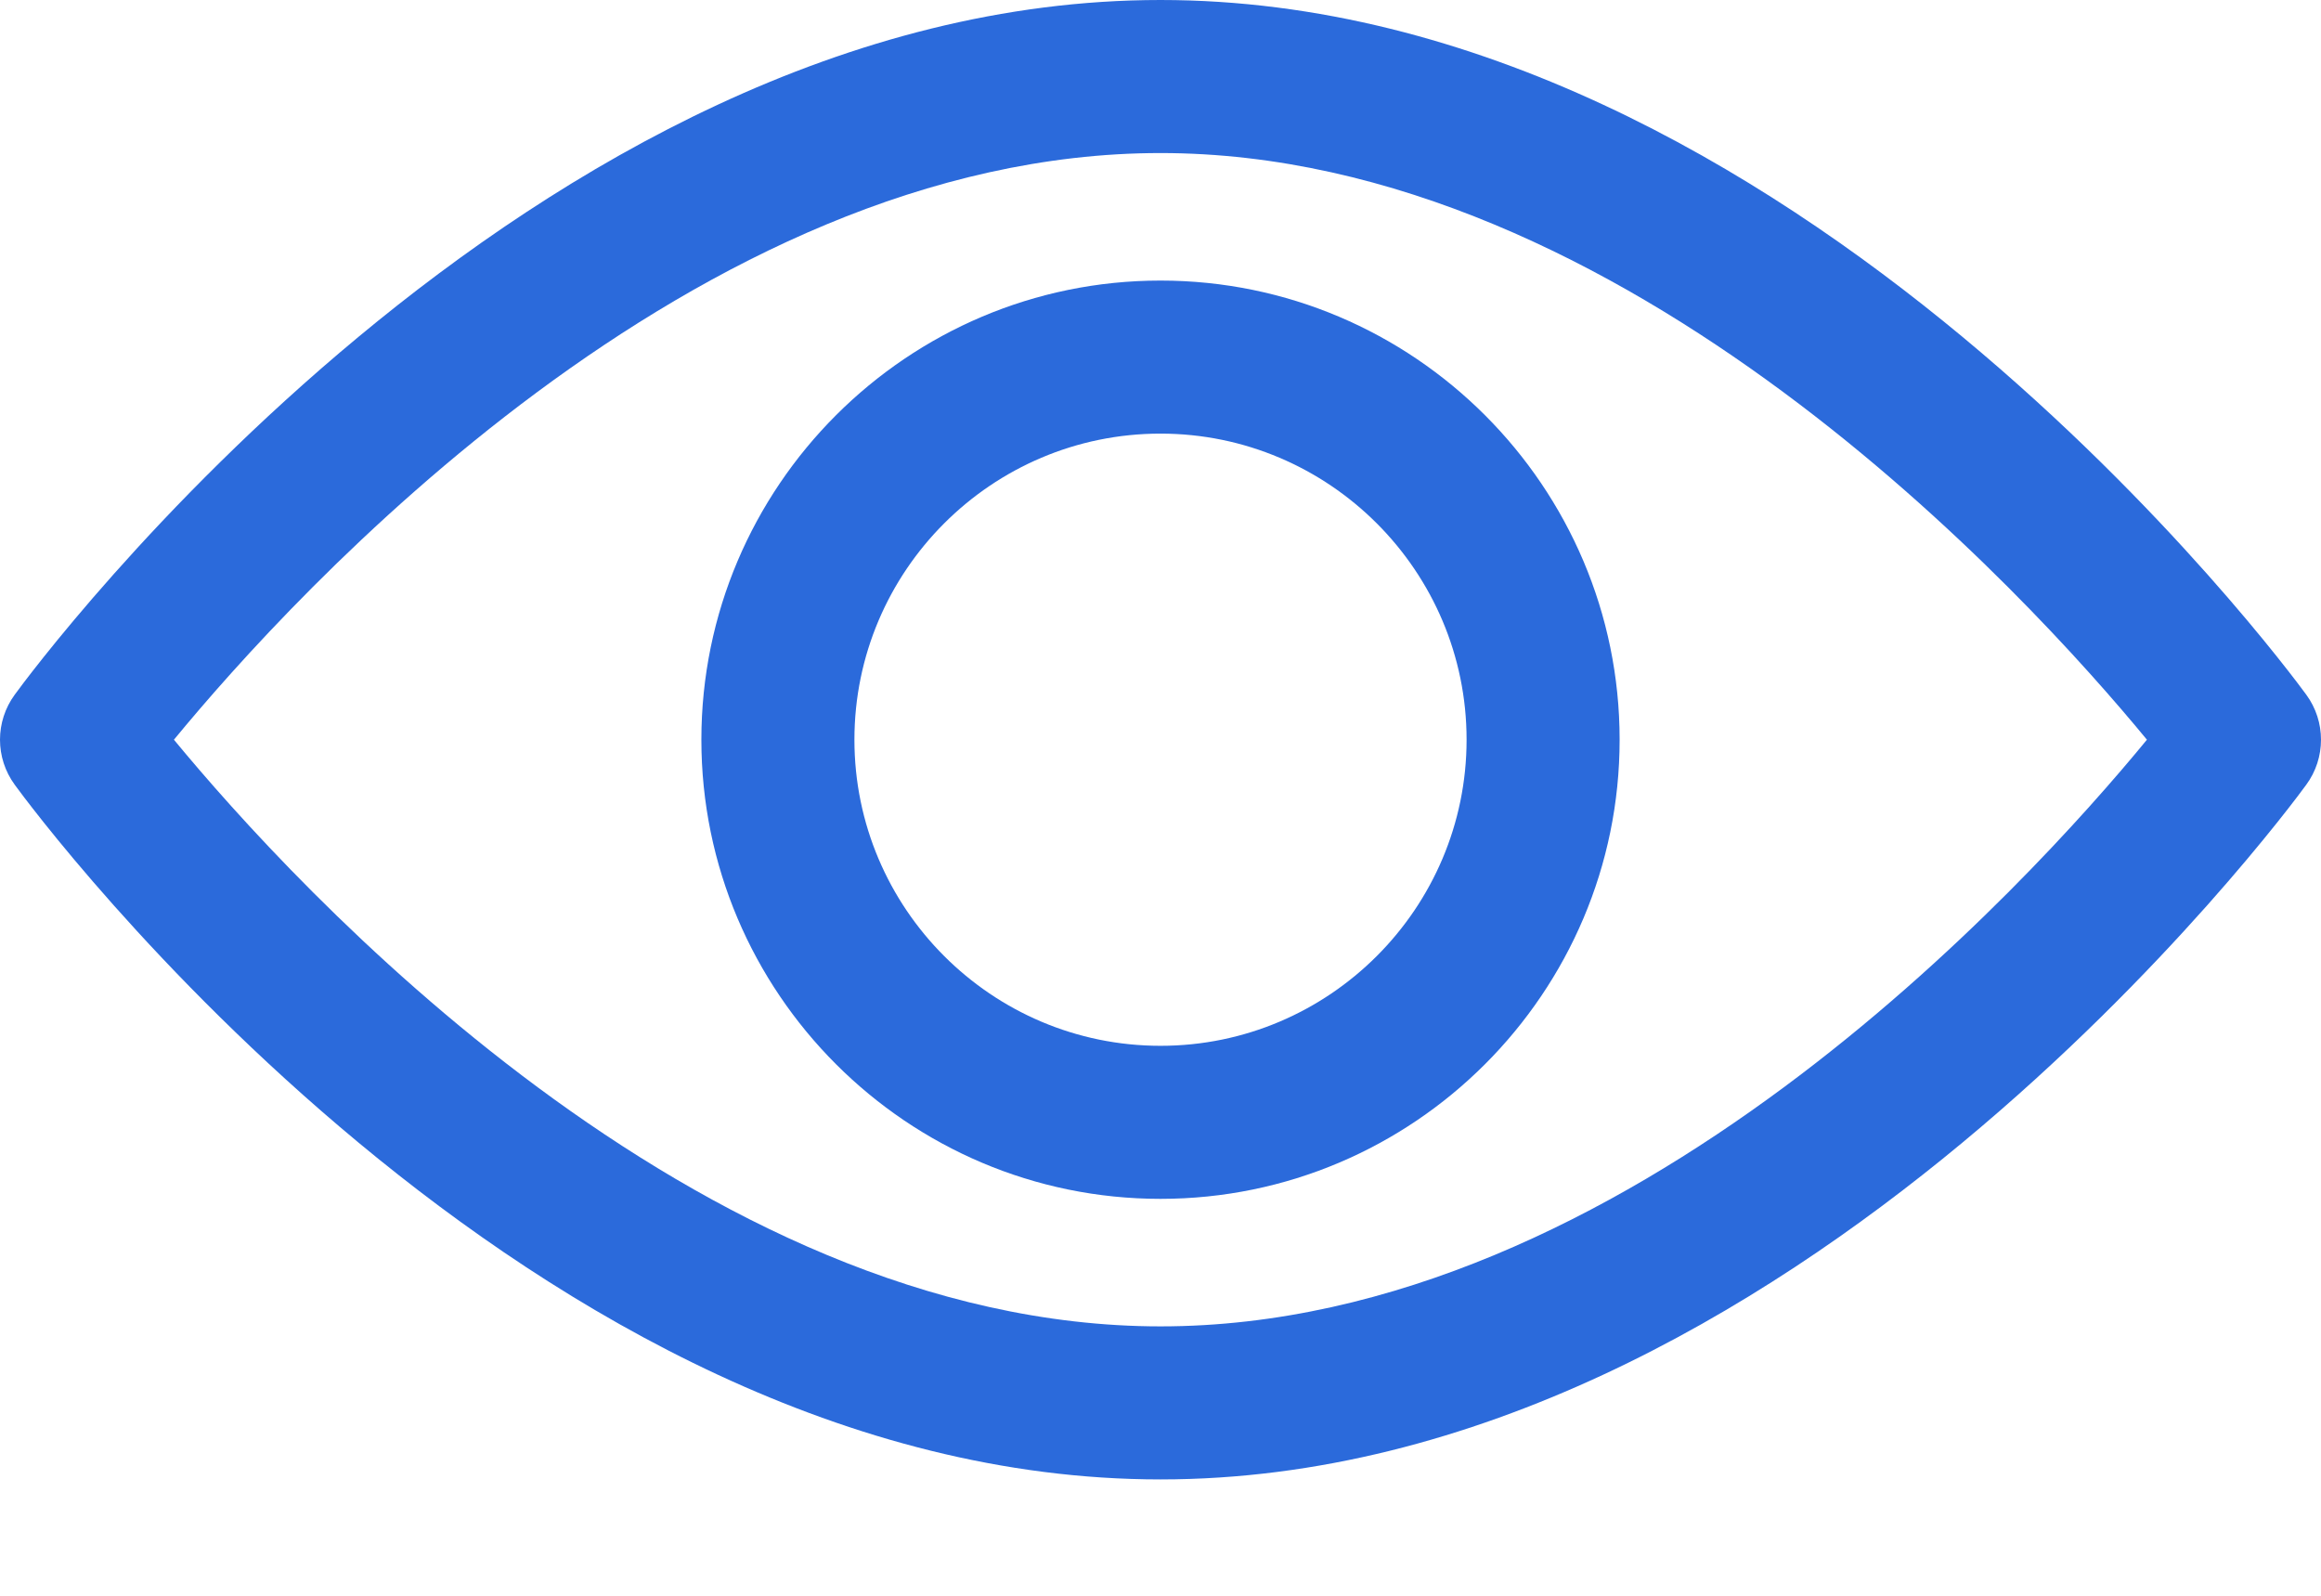
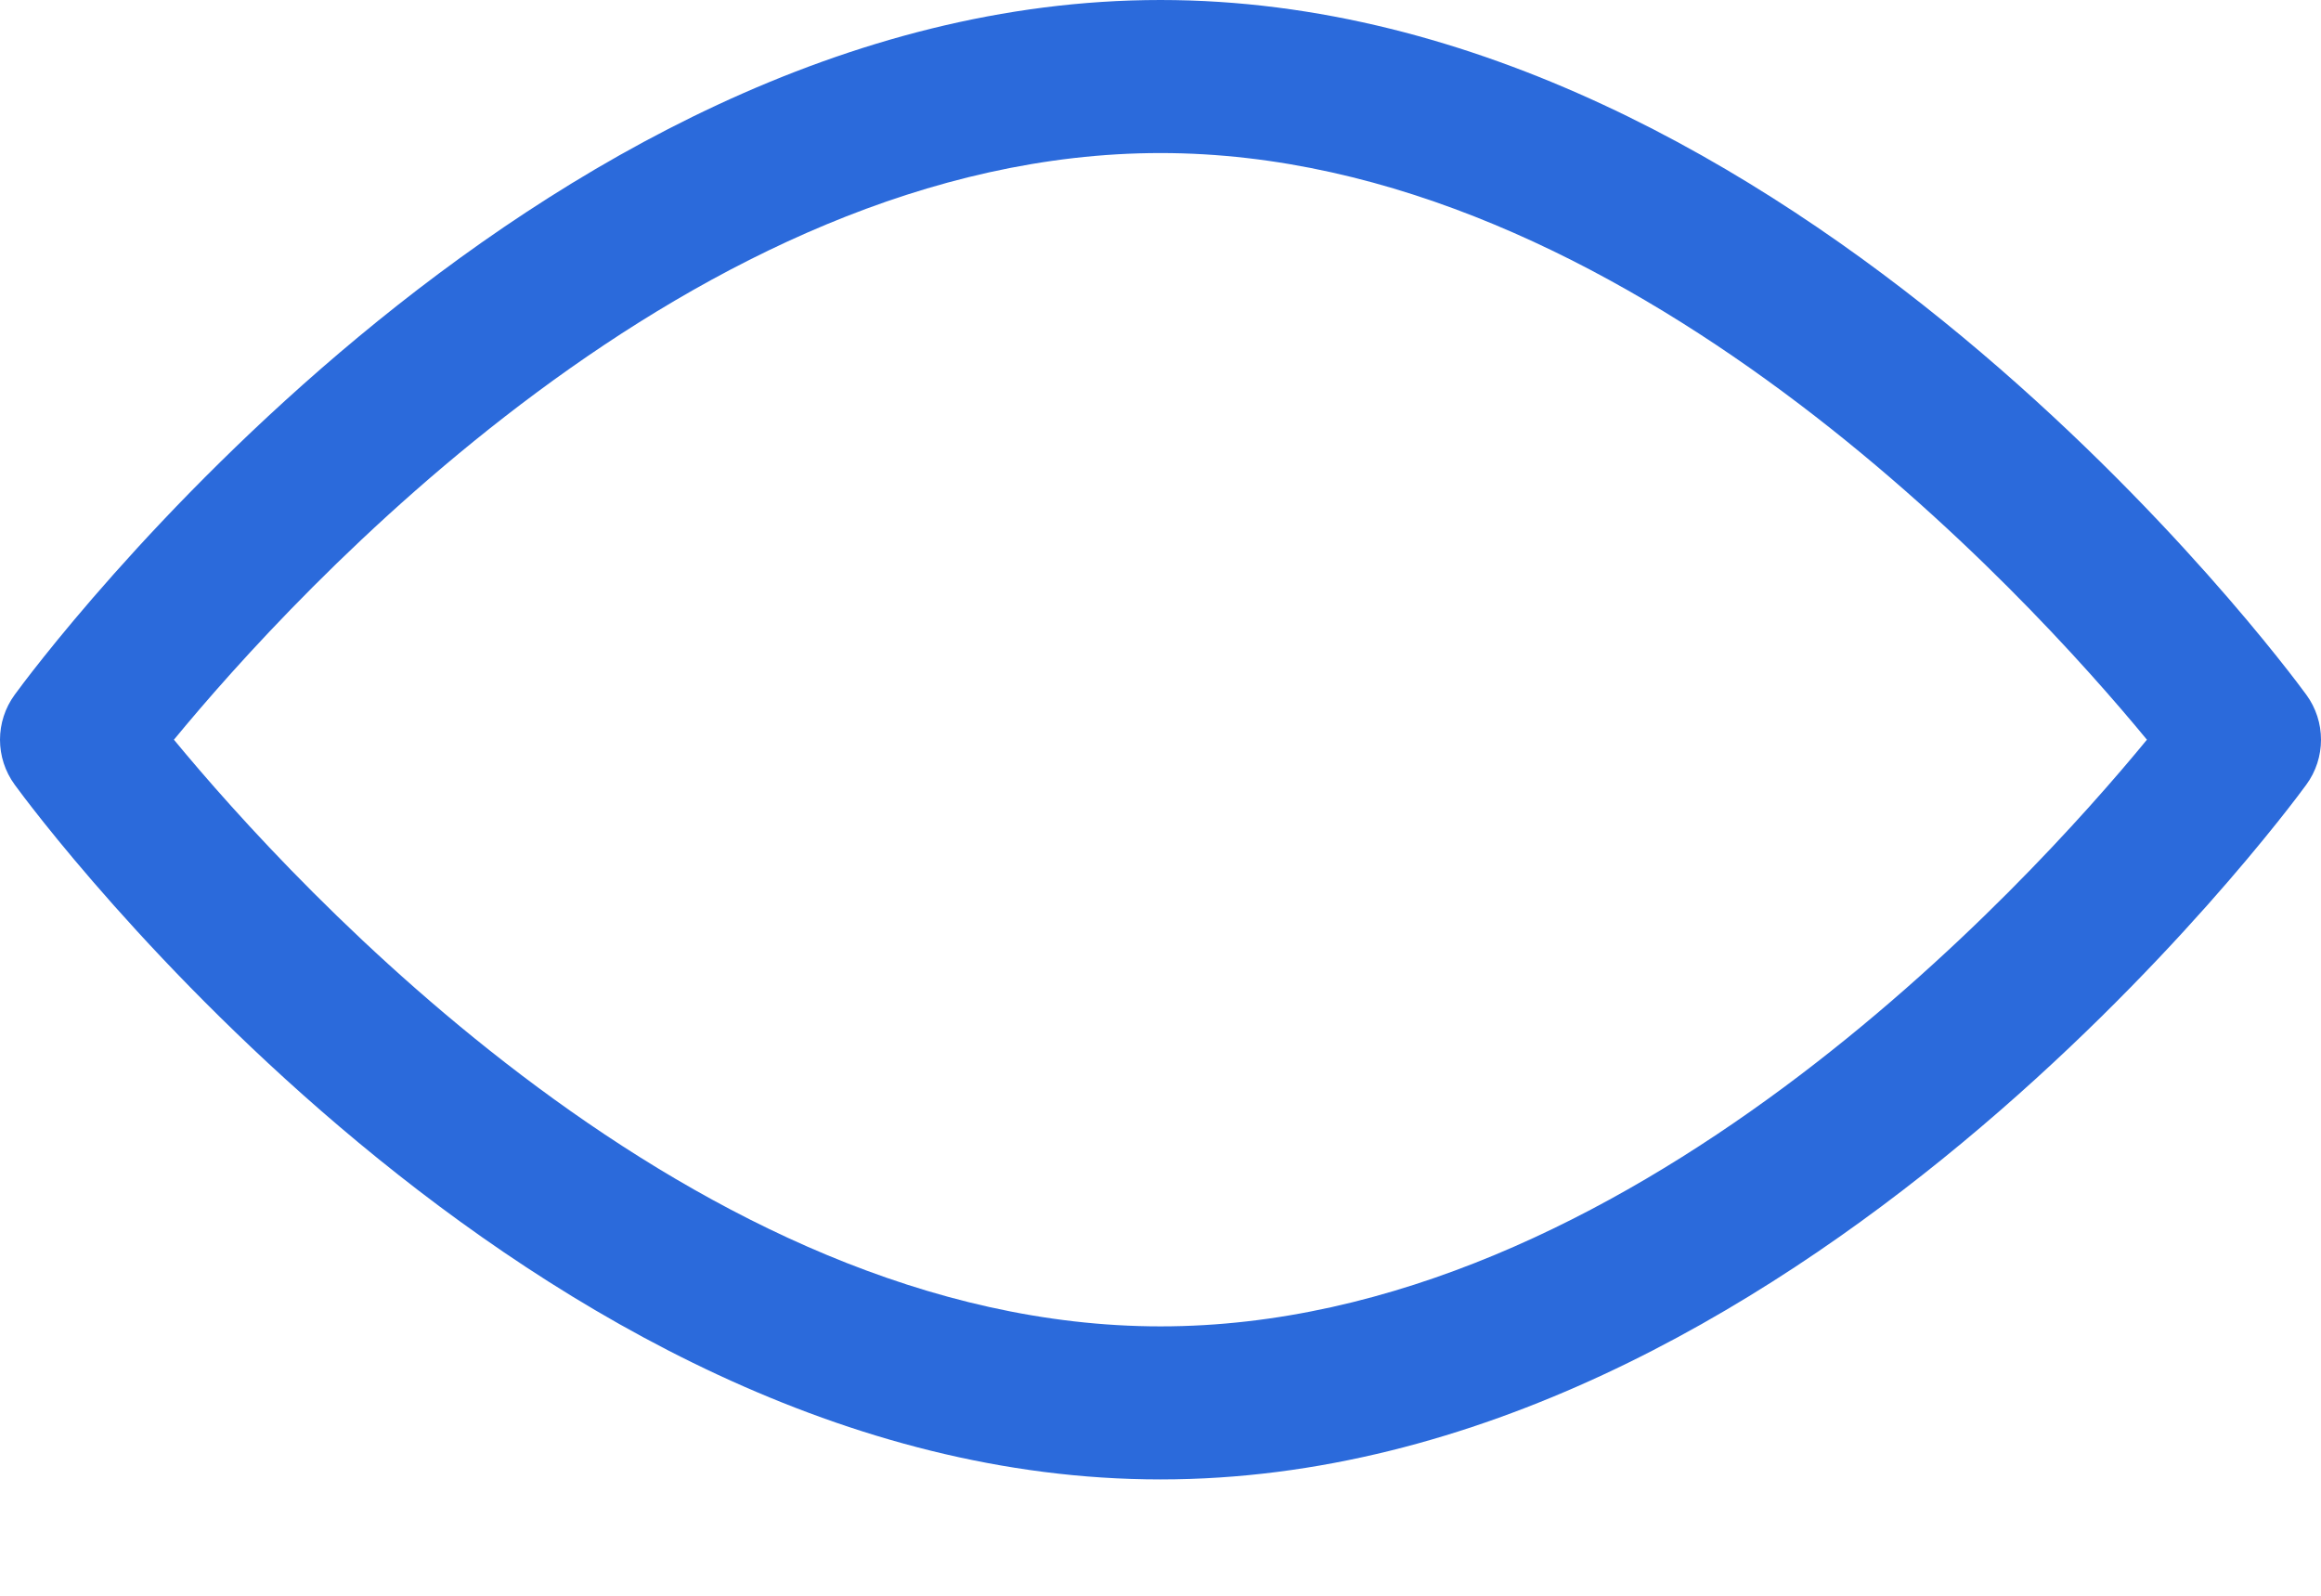
<svg xmlns="http://www.w3.org/2000/svg" width="16" height="11" viewBox="0 0 16 11" fill="none">
  <path d="M15.898 4.788C15.755 4.592 12.35 0 8 0C3.65 0 0.244 4.592 0.102 4.788C-0.034 4.973 -0.034 5.225 0.102 5.41C0.244 5.606 3.65 10.198 8 10.198C12.35 10.198 15.755 5.606 15.898 5.41C16.034 5.225 16.034 4.973 15.898 4.788ZM8 9.143C4.796 9.143 2.021 6.095 1.199 5.099C2.02 4.101 4.789 1.055 8 1.055C11.204 1.055 13.979 4.102 14.8 5.099C13.98 6.097 11.211 9.143 8 9.143Z" fill="#2B6ADB" />
-   <path d="M8 1.934C6.255 1.934 4.835 3.354 4.835 5.099C4.835 6.844 6.255 8.264 8 8.264C9.745 8.264 11.165 6.844 11.165 5.099C11.165 3.354 9.745 1.934 8 1.934ZM8 7.209C6.836 7.209 5.89 6.262 5.89 5.099C5.89 3.936 6.836 2.989 8 2.989C9.163 2.989 10.11 3.936 10.11 5.099C10.11 6.262 9.163 7.209 8 7.209Z" fill="#2B6ADB" />
</svg>